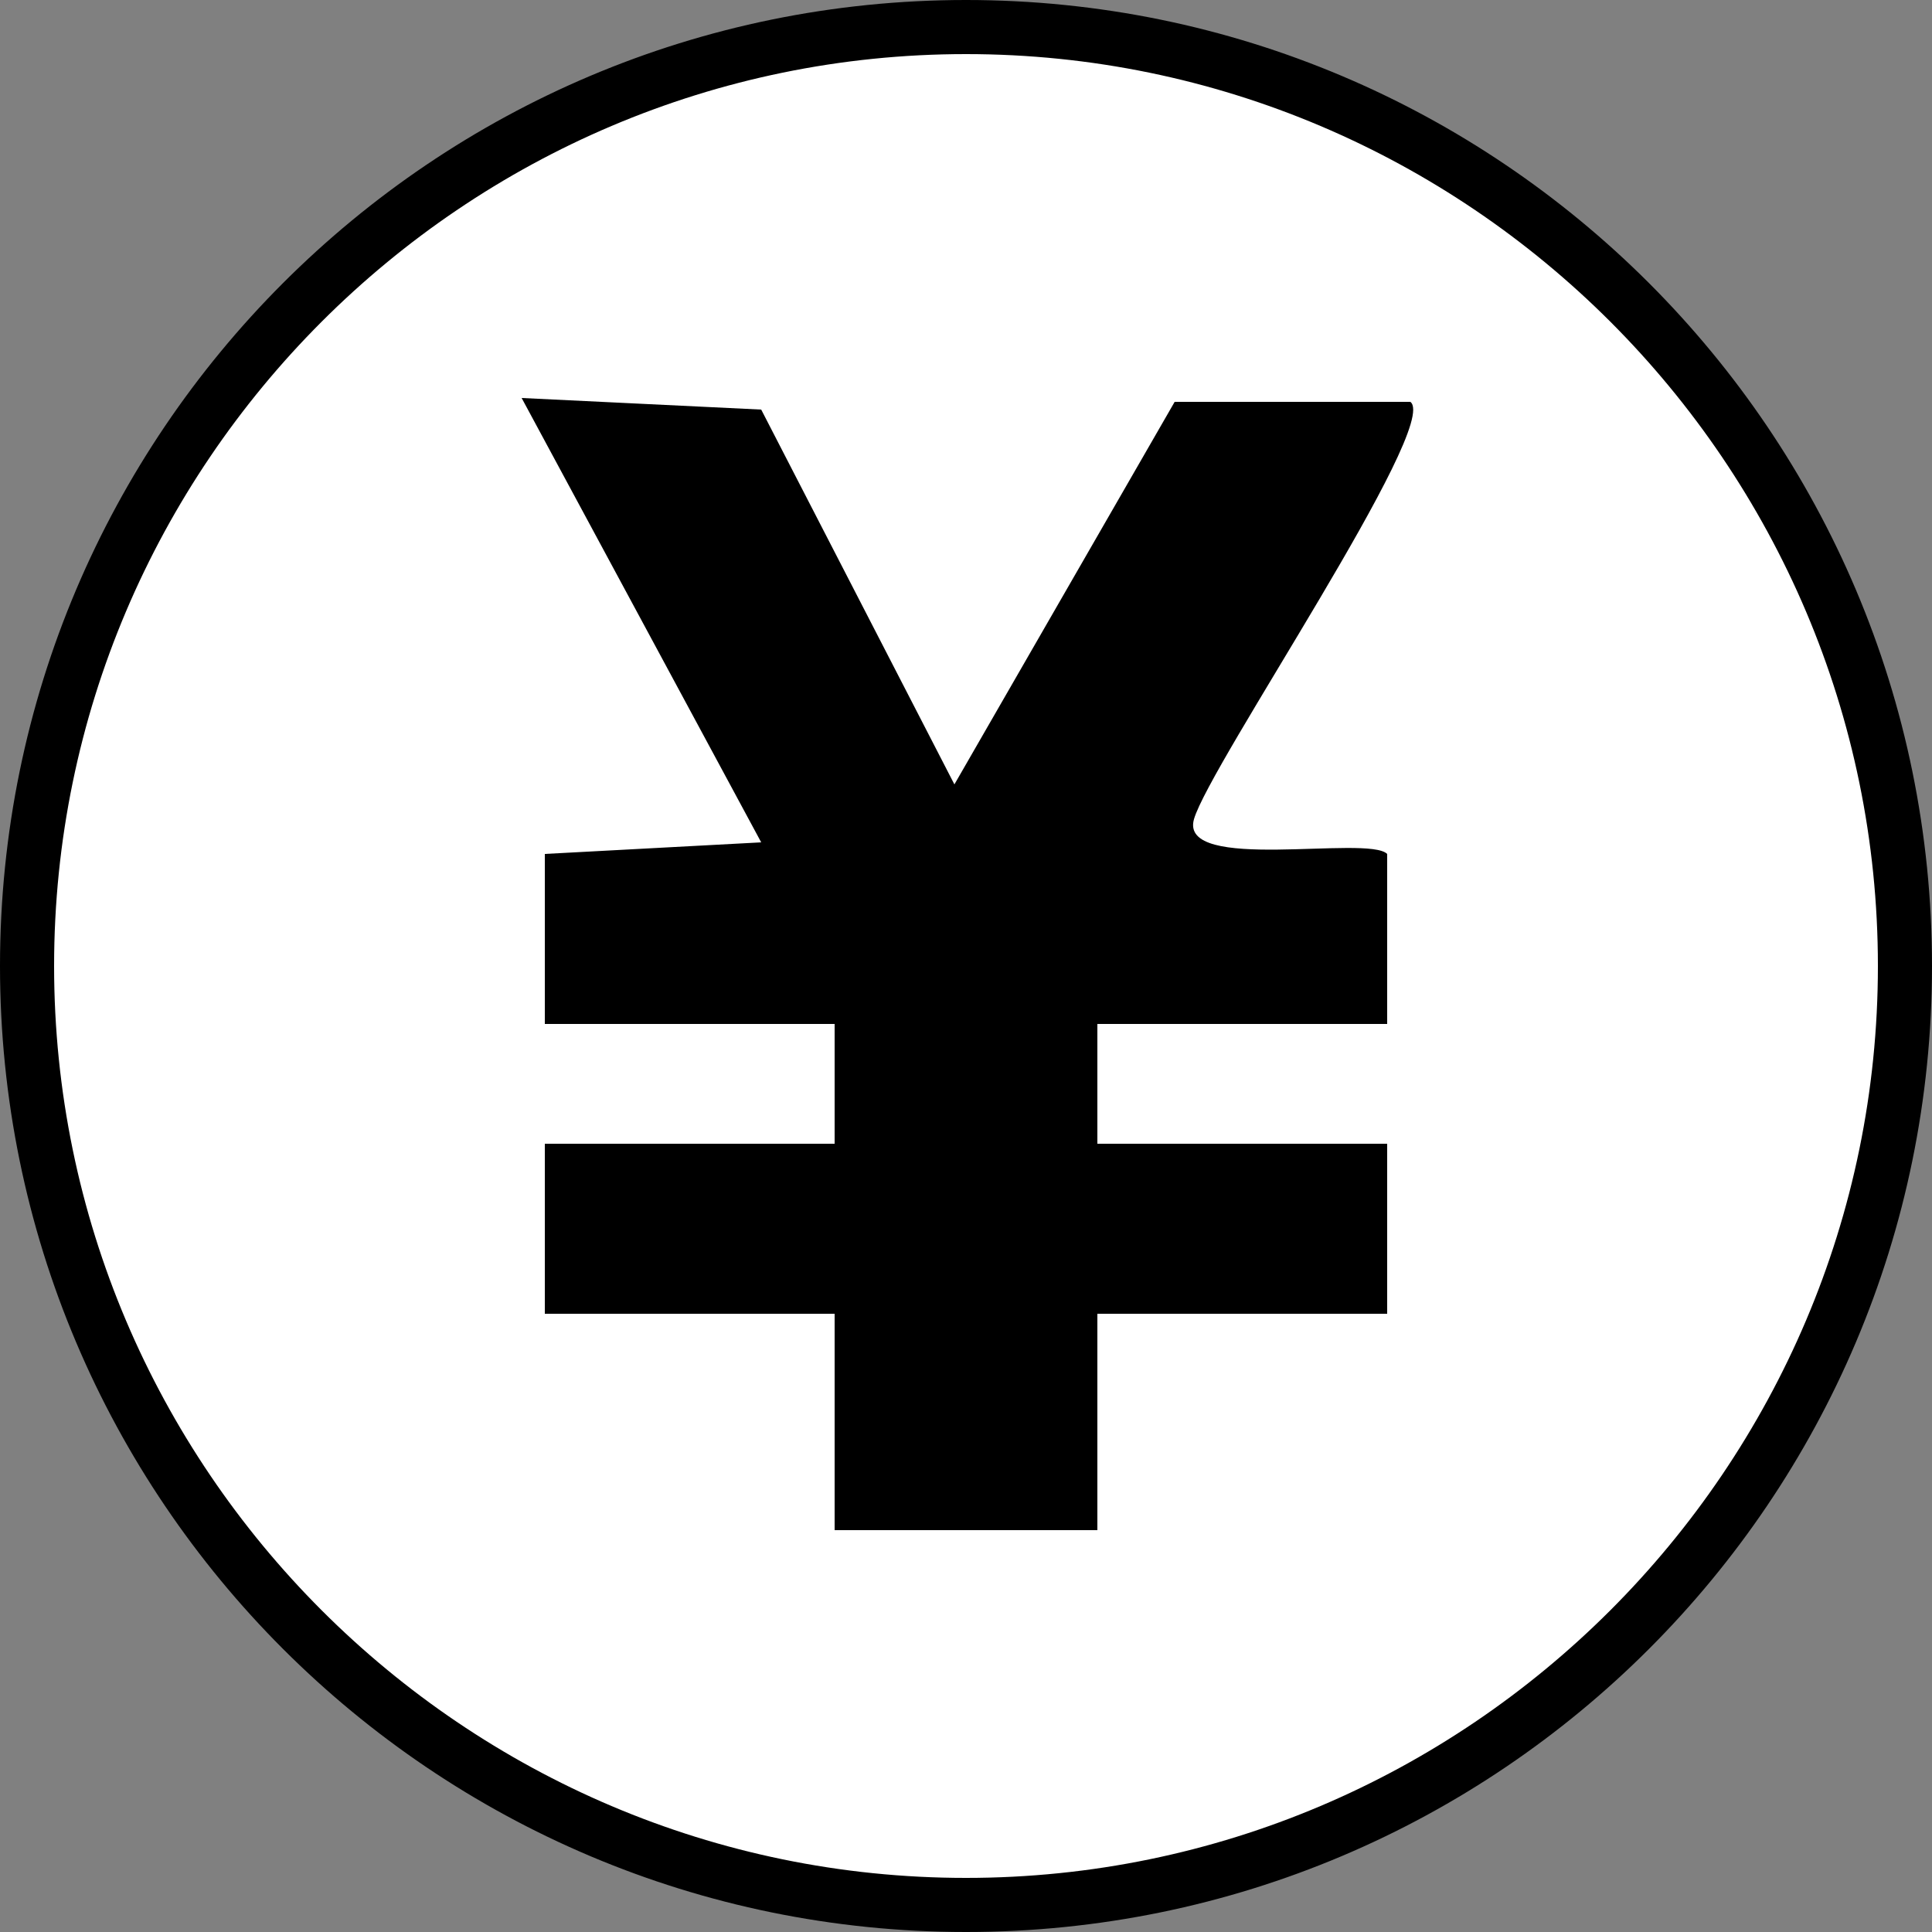
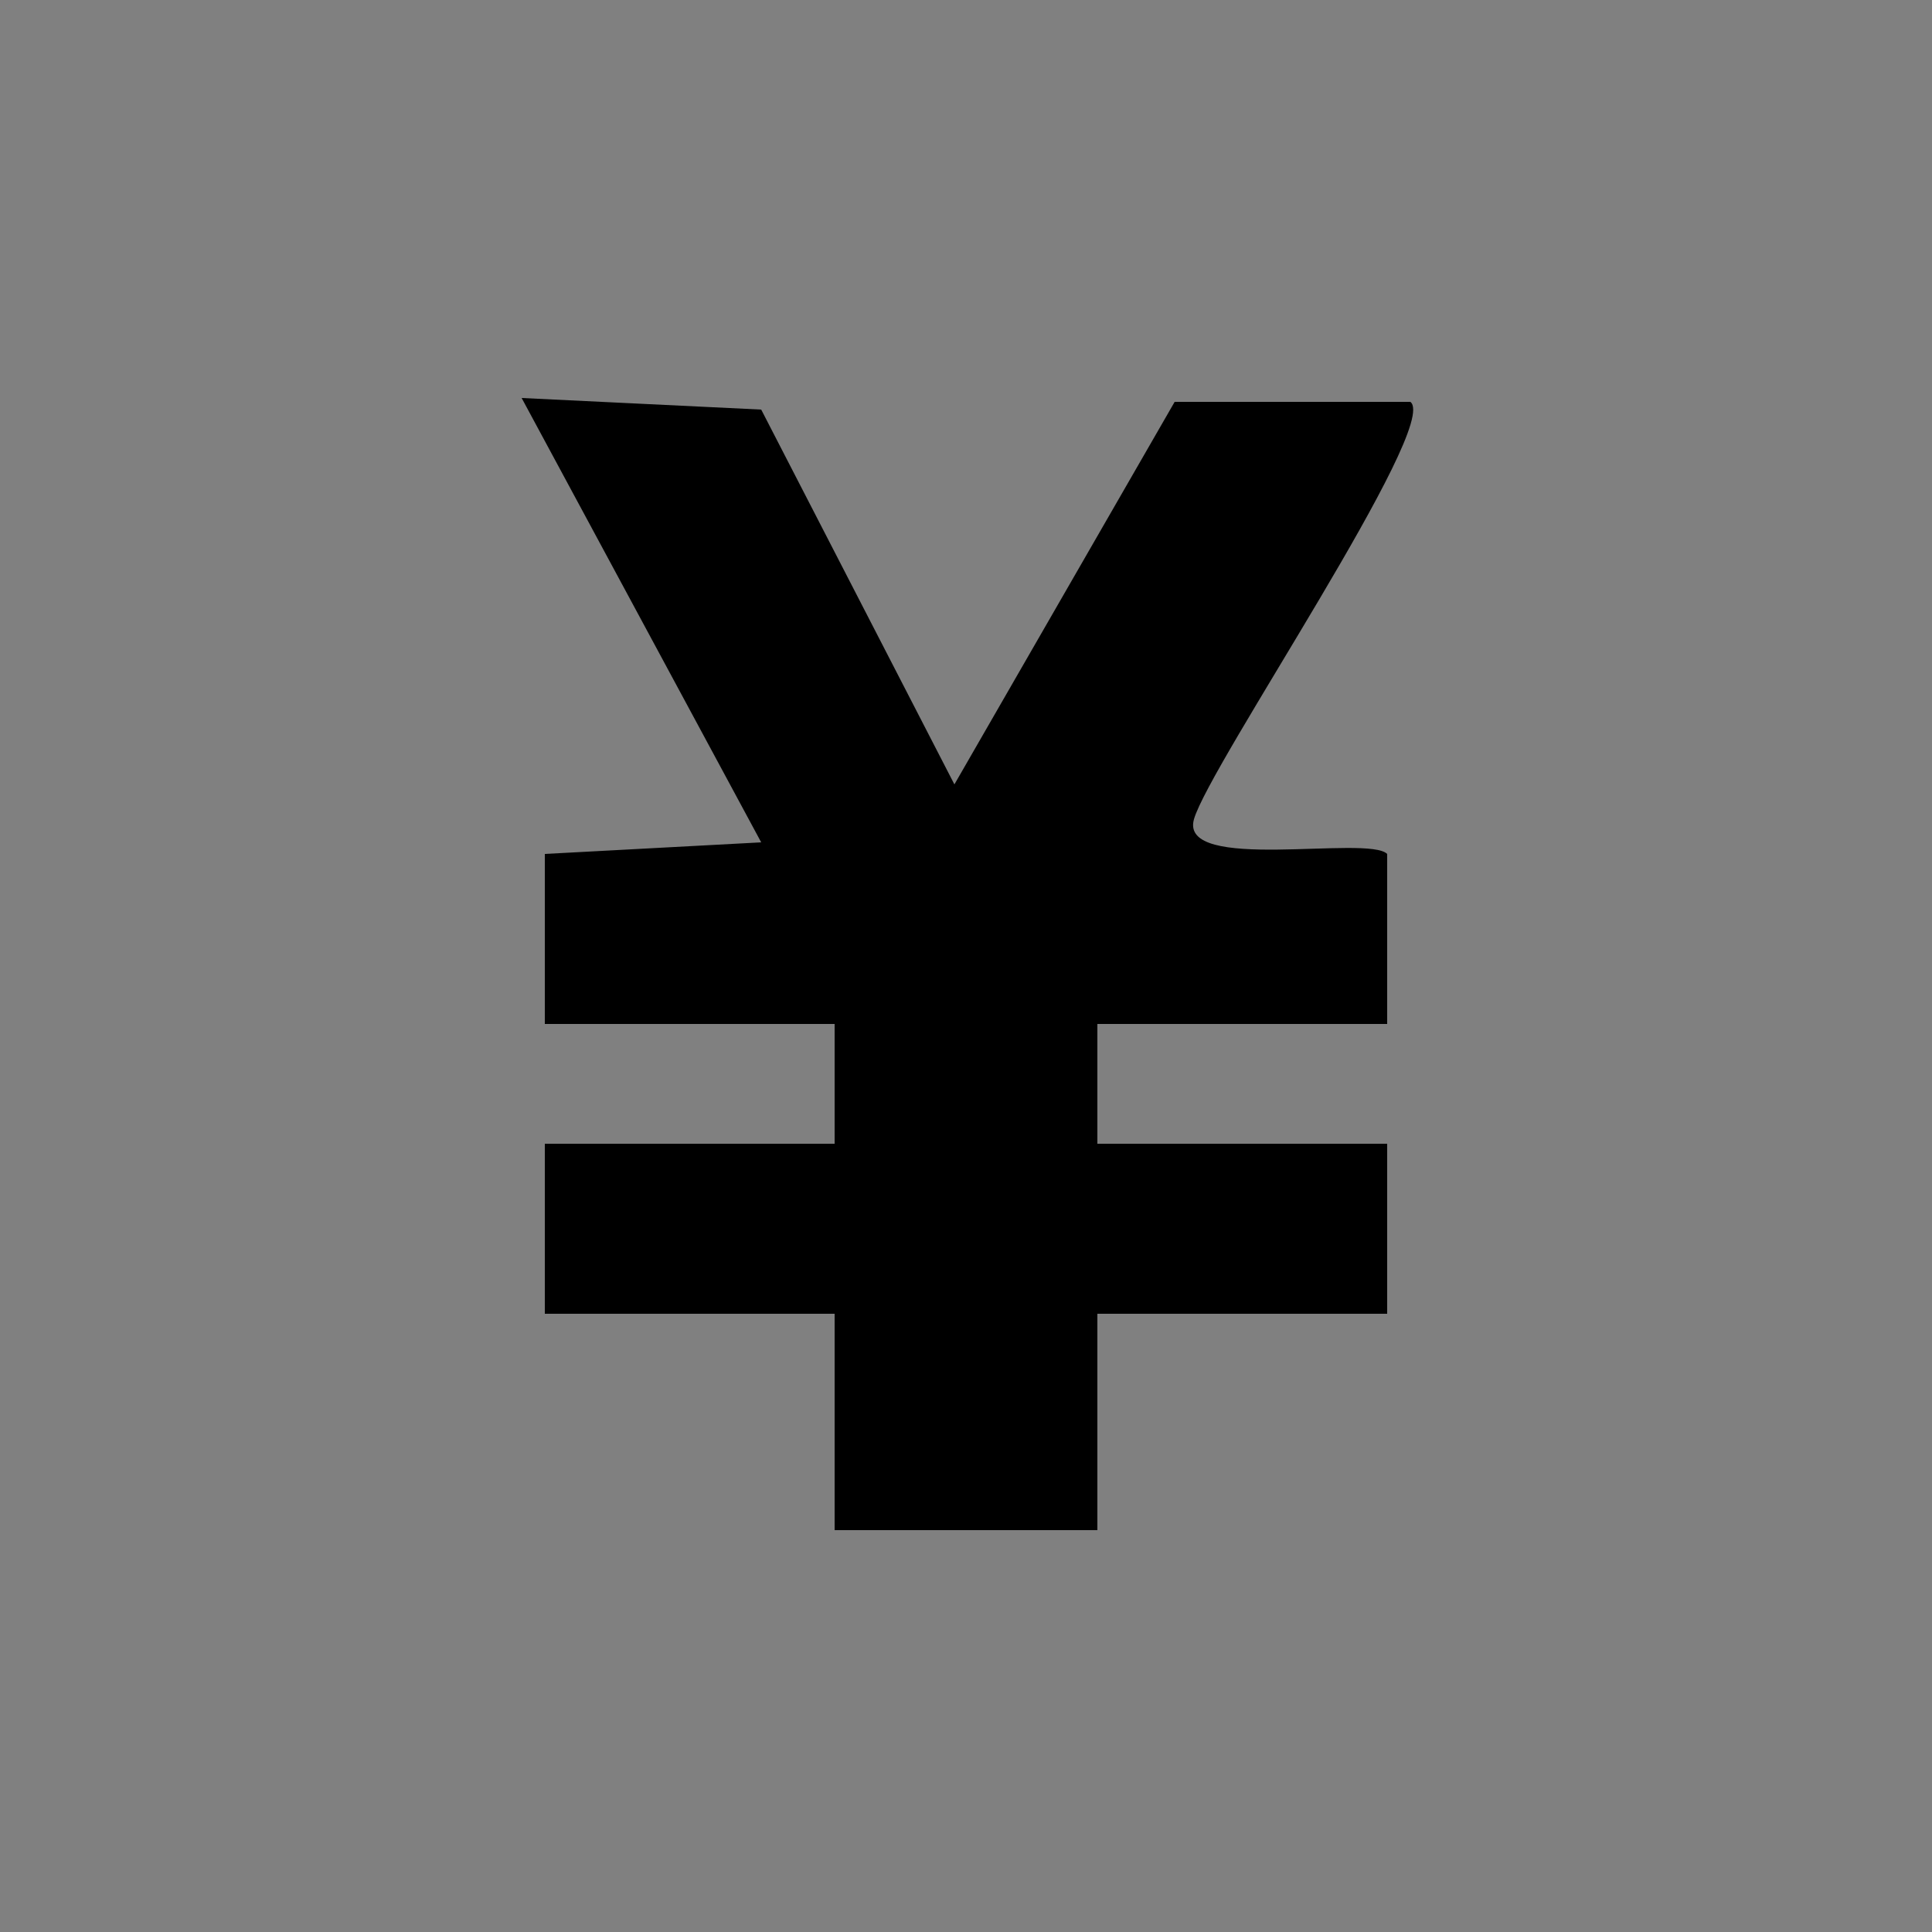
<svg xmlns="http://www.w3.org/2000/svg" id="_レイヤー_1" data-name="レイヤー_1" width="50" height="50" version="1.1" viewBox="0 0 50 50">
  <rect x="0" y="0" width="50" height="50" fill="#808080" stroke="none" />
  <defs>
    <style>
      .st0 {
        fill: #fff;
      }
    </style>
  </defs>
  <g>
-     <path class="st0" d="M25,49.3C11.6,49.3.7,38.4.7,25S11.6.7,25,.7s24.3,10.9,24.3,24.3-10.9,24.3-24.3,24.3Z" />
-     <path d="M25,1.4c13,0,23.6,10.6,23.6,23.6s-10.6,23.6-23.6,23.6S1.4,38,1.4,25,12,1.4,25,1.4M25,0C11.2,0,0,11.2,0,25s11.2,25,25,25,25-11.2,25-25S38.8,0,25,0h0Z" />
-   </g>
+     </g>
  <path d="M24.7,20.3l5.7-9.9h6.1c.8.6-5.2,9.4-5.6,10.8s4.5.4,5,.9v4.4s-7.5,0-7.5,0v3.1h7.5s0,4.4,0,4.4h-7.5s0,5.6,0,5.6h-6.8v-5.6s-7.5,0-7.5,0v-4.4s7.5,0,7.5,0v-3.1h-7.5s0-4.4,0-4.4l5.6-.3-6.2-11.5,6.2.3,5,9.7Z" />
</svg>